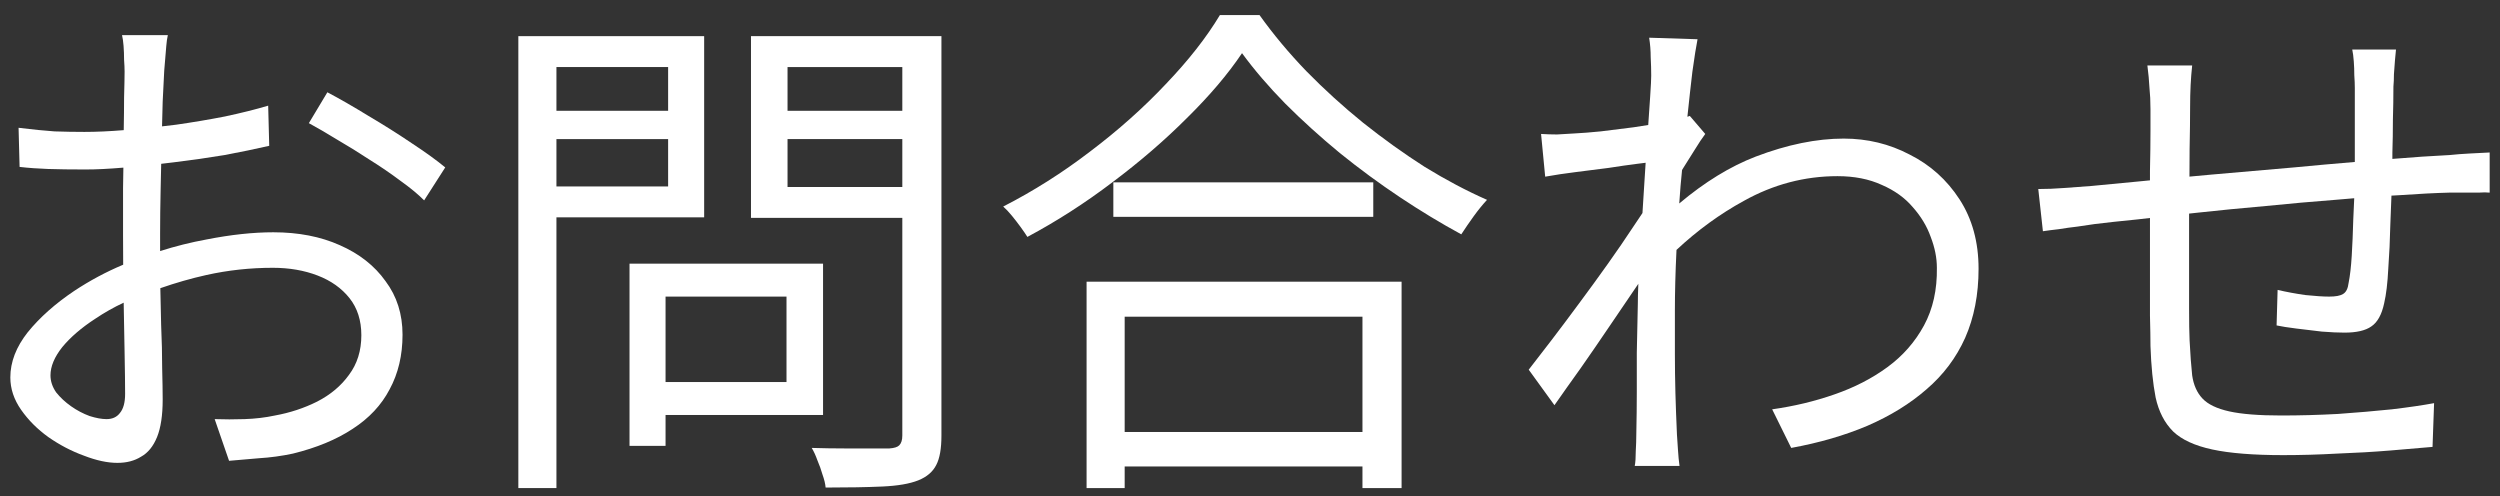
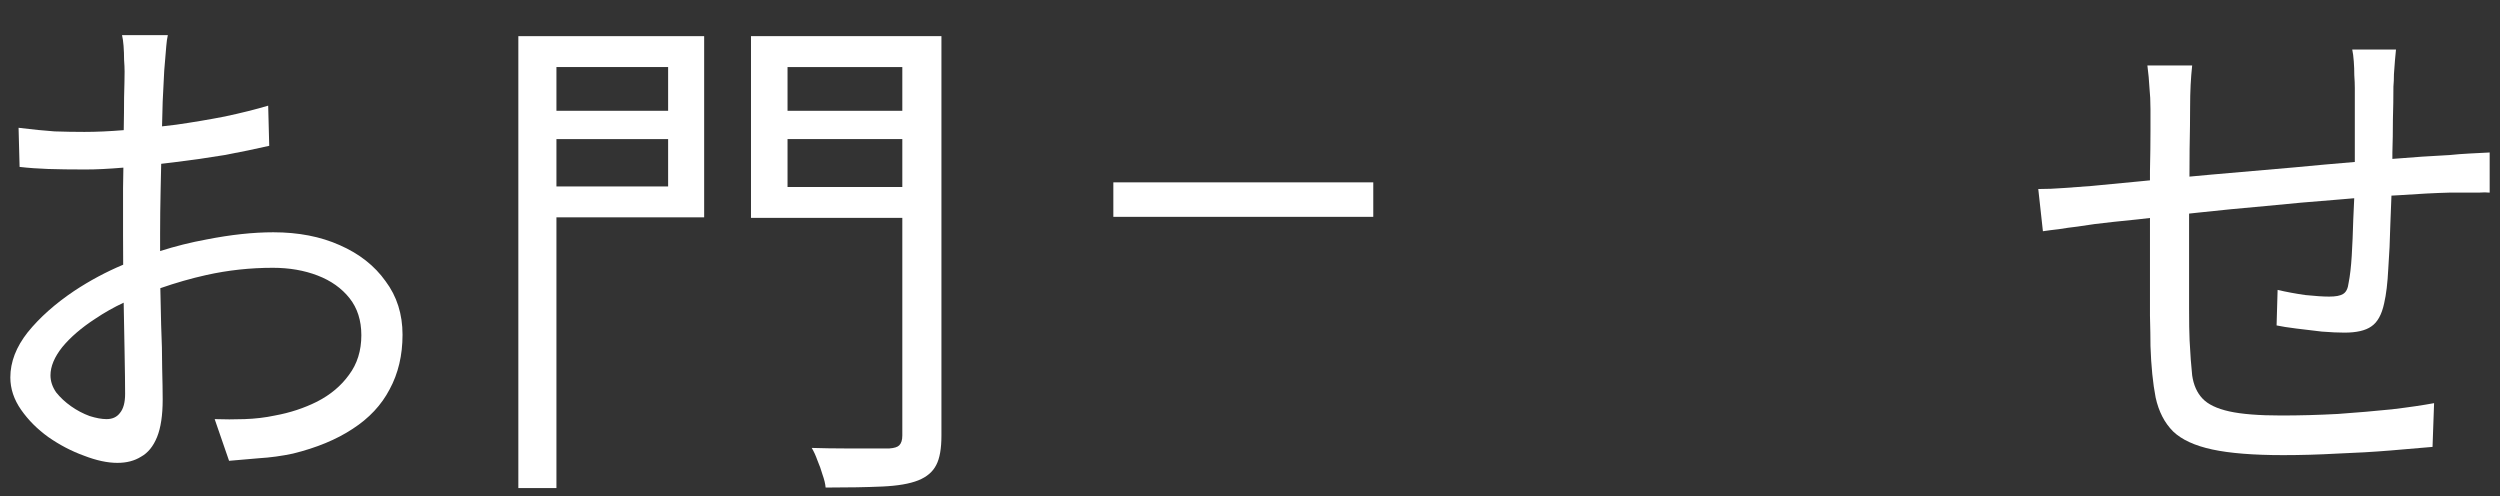
<svg xmlns="http://www.w3.org/2000/svg" width="136" height="27" viewBox="0 0 136 27" fill="none">
  <rect x="0" y="0" width="136" height="27" fill="#333333" stroke="none" />
  <path d="M74.706 9.92H60.566V11.796H74.706V9.92Z" fill="white" />
-   <path fill-rule="evenodd" clip-rule="evenodd" d="M61.182 25.376V26.552H59.11V15.324H76.246V26.552H74.118V25.376H61.182ZM61.182 23.5H74.118V17.228H61.182V23.5Z" fill="white" />
-   <path d="M64.57 6.42C65.802 5.207 66.801 4.031 67.566 2.892C68.22 3.788 69.004 4.703 69.918 5.636C70.833 6.551 71.822 7.447 72.886 8.324C73.95 9.183 75.042 9.986 76.162 10.732C77.282 11.479 78.393 12.151 79.494 12.748C79.7 12.431 79.924 12.104 80.166 11.768C80.409 11.432 80.652 11.134 80.894 10.872C79.793 10.387 78.664 9.79 77.506 9.08C76.368 8.352 75.248 7.55 74.146 6.672C73.064 5.795 72.037 4.862 71.066 3.872C70.114 2.883 69.265 1.866 68.518 0.82H66.362C65.634 2.034 64.654 3.284 63.422 4.572C62.209 5.86 60.837 7.083 59.306 8.24C57.794 9.398 56.217 10.396 54.574 11.236C54.724 11.367 54.882 11.535 55.05 11.74C55.218 11.946 55.377 12.151 55.526 12.356C55.675 12.562 55.797 12.739 55.89 12.888C57.496 12.03 59.035 11.04 60.51 9.92C62.004 8.8 63.357 7.634 64.57 6.42Z" fill="white" />
-   <path d="M96.406 22.267C97.601 22.099 98.73 21.828 99.794 21.455C100.877 21.081 101.838 20.587 102.678 19.971C103.518 19.355 104.181 18.599 104.666 17.703C105.151 16.807 105.385 15.761 105.366 14.567C105.366 14.025 105.254 13.465 105.03 12.887C104.825 12.308 104.498 11.767 104.05 11.263C103.621 10.759 103.061 10.357 102.37 10.059C101.679 9.741 100.877 9.583 99.962 9.583C98.17 9.583 96.472 10.031 94.866 10.927C93.565 11.638 92.344 12.527 91.202 13.594L91.198 13.671C91.142 14.828 91.114 15.901 91.114 16.891V19.243C91.114 19.952 91.124 20.661 91.142 21.371C91.161 22.061 91.189 22.817 91.226 23.639C91.245 23.881 91.263 24.161 91.282 24.479C91.301 24.796 91.329 25.085 91.366 25.347H88.93C88.967 25.16 88.986 24.889 88.986 24.535C89.005 24.199 89.014 23.919 89.014 23.695C89.033 22.799 89.042 22.005 89.042 21.315V19.187C89.061 18.44 89.079 17.553 89.098 16.527C89.098 16.238 89.107 15.874 89.126 15.437L89.014 15.603C88.547 16.293 88.053 17.021 87.53 17.787C87.026 18.533 86.513 19.28 85.99 20.027C85.467 20.755 84.992 21.427 84.562 22.043L83.162 20.111C83.498 19.681 83.909 19.149 84.394 18.515C84.879 17.88 85.383 17.208 85.906 16.499C86.447 15.771 86.97 15.052 87.474 14.343C87.978 13.633 88.426 12.98 88.818 12.383C89.02 12.089 89.198 11.824 89.35 11.589C89.387 10.999 89.425 10.405 89.462 9.807C89.482 9.482 89.503 9.165 89.523 8.854C89.388 8.872 89.237 8.891 89.07 8.911C88.622 8.967 88.1 9.041 87.502 9.135C86.924 9.209 86.335 9.284 85.738 9.359C85.141 9.433 84.581 9.517 84.058 9.611L83.834 7.287C84.133 7.305 84.422 7.315 84.702 7.315C85.001 7.296 85.318 7.277 85.654 7.259C86.046 7.24 86.522 7.203 87.082 7.147C87.661 7.072 88.258 6.997 88.874 6.923C89.145 6.882 89.408 6.841 89.664 6.8C89.705 6.205 89.741 5.686 89.77 5.243C89.807 4.683 89.826 4.309 89.826 4.123C89.826 3.805 89.817 3.469 89.798 3.115C89.798 2.76 89.77 2.405 89.714 2.051L92.346 2.135C92.271 2.508 92.178 3.096 92.066 3.899C91.983 4.598 91.892 5.415 91.794 6.351C91.84 6.336 91.884 6.322 91.926 6.307L92.766 7.287C92.598 7.511 92.411 7.791 92.206 8.127C92.001 8.444 91.795 8.771 91.59 9.107L91.504 9.248C91.477 9.533 91.45 9.822 91.422 10.115C91.397 10.434 91.374 10.752 91.351 11.069C92.738 9.902 94.124 9.052 95.51 8.519C97.227 7.865 98.823 7.539 100.298 7.539C101.586 7.539 102.781 7.828 103.882 8.407C105.002 8.967 105.907 9.779 106.598 10.843C107.289 11.907 107.634 13.167 107.634 14.623C107.634 16.023 107.391 17.273 106.906 18.375C106.421 19.457 105.721 20.391 104.806 21.175C103.91 21.959 102.837 22.621 101.586 23.163C100.354 23.685 98.973 24.087 97.442 24.367L96.406 22.267Z" fill="white" />
  <path d="M130.342 2.695C130.323 2.845 130.305 3.041 130.286 3.283C130.267 3.526 130.249 3.778 130.23 4.039C130.23 4.282 130.221 4.506 130.202 4.711C130.202 5.29 130.193 5.887 130.174 6.503C130.174 7.119 130.165 7.717 130.146 8.295C130.146 8.413 130.145 8.529 130.145 8.644C131.284 8.55 132.321 8.48 133.254 8.435C133.609 8.398 133.973 8.37 134.346 8.351C134.738 8.333 135.102 8.314 135.438 8.295V10.479C135.288 10.461 135.083 10.461 134.822 10.479H133.226C132.479 10.498 131.574 10.545 130.51 10.619C130.373 10.627 130.235 10.634 130.095 10.642C130.078 11.135 130.058 11.66 130.034 12.215C130.015 13.055 129.978 13.858 129.922 14.623C129.885 15.389 129.81 16.014 129.698 16.499C129.567 17.115 129.334 17.535 128.998 17.759C128.681 17.983 128.195 18.095 127.542 18.095C127.206 18.095 126.795 18.077 126.31 18.039C125.825 17.983 125.358 17.927 124.91 17.871C124.462 17.815 124.107 17.759 123.846 17.703L123.902 15.771C124.387 15.883 124.891 15.977 125.414 16.051C125.955 16.107 126.385 16.135 126.702 16.135C127.057 16.135 127.309 16.089 127.458 15.995C127.626 15.902 127.729 15.697 127.766 15.379C127.841 15.006 127.897 14.521 127.934 13.923C127.971 13.307 127.999 12.645 128.018 11.935C128.038 11.54 128.056 11.156 128.07 10.784C127.734 10.811 127.389 10.84 127.038 10.871C125.806 10.965 124.546 11.077 123.258 11.207C121.97 11.319 120.729 11.441 119.534 11.571L119.086 11.62V16.751C119.086 17.535 119.095 18.123 119.114 18.515C119.151 19.262 119.198 19.897 119.254 20.419C119.329 20.942 119.515 21.362 119.814 21.679C120.113 21.997 120.598 22.23 121.27 22.379C121.942 22.529 122.885 22.603 124.098 22.603C125.106 22.603 126.133 22.575 127.178 22.519C128.223 22.445 129.203 22.361 130.118 22.267C131.051 22.155 131.817 22.043 132.414 21.931L132.33 24.311C131.714 24.367 130.949 24.433 130.034 24.507C129.119 24.582 128.158 24.638 127.15 24.675C126.142 24.731 125.162 24.759 124.21 24.759C122.586 24.759 121.298 24.657 120.346 24.451C119.394 24.246 118.685 23.919 118.218 23.471C117.751 23.005 117.434 22.389 117.266 21.623C117.117 20.858 117.023 19.925 116.986 18.823C116.986 18.431 116.977 17.881 116.958 17.171V11.858C116.728 11.884 116.504 11.91 116.286 11.935C115.334 12.029 114.559 12.113 113.962 12.187C113.682 12.225 113.365 12.271 113.01 12.327C112.674 12.365 112.338 12.411 112.002 12.467C111.666 12.505 111.377 12.542 111.134 12.579L110.882 10.283C111.33 10.283 111.797 10.265 112.282 10.227L113.794 10.115C114.41 10.059 115.287 9.975 116.426 9.863C116.6 9.846 116.777 9.829 116.958 9.811V9.303C116.977 8.463 116.986 7.745 116.986 7.147V5.943C116.986 5.514 116.967 5.122 116.93 4.767C116.911 4.394 116.874 3.993 116.818 3.563H119.254C119.217 3.899 119.189 4.254 119.17 4.627C119.151 5.001 119.142 5.402 119.142 5.831C119.142 6.429 119.133 7.194 119.114 8.127C119.114 8.603 119.111 9.097 119.106 9.608C119.489 9.572 119.883 9.536 120.29 9.499C121.746 9.369 123.249 9.238 124.798 9.107C125.924 8.999 127.025 8.9 128.102 8.811V4.795C128.102 4.59 128.093 4.357 128.074 4.095C128.074 3.834 128.065 3.582 128.046 3.339C128.027 3.078 127.999 2.863 127.962 2.695H130.342Z" fill="white" />
-   <path fill-rule="evenodd" clip-rule="evenodd" d="M44.774 14.343V22.575H36.206V24.255H34.246V14.343H44.774ZM42.786 20.783H36.206V16.135H42.786V20.783Z" fill="white" />
  <path fill-rule="evenodd" clip-rule="evenodd" d="M38.306 11.823H30.27V26.551H28.198V1.967H38.306V11.823ZM30.27 10.143V7.567H36.346V10.143H30.27ZM36.346 3.647V6.027H30.27V3.647H36.346Z" fill="white" />
  <path fill-rule="evenodd" clip-rule="evenodd" d="M49.086 23.695V11.851H40.854V1.967H51.214V23.695C51.214 24.404 51.121 24.936 50.934 25.291C50.748 25.664 50.421 25.944 49.954 26.131C49.488 26.317 48.834 26.43 47.994 26.467C47.173 26.504 46.146 26.523 44.914 26.523C44.896 26.317 44.84 26.084 44.746 25.823C44.672 25.561 44.578 25.3 44.466 25.039C44.373 24.777 44.27 24.553 44.158 24.367C44.793 24.386 45.39 24.395 45.95 24.395H48.386C48.648 24.376 48.825 24.32 48.918 24.227C49.03 24.115 49.086 23.938 49.086 23.695ZM42.842 10.171V7.567H49.086V10.171H42.842ZM49.086 3.647V6.027H42.842V3.647H49.086Z" fill="white" />
  <path fill-rule="evenodd" clip-rule="evenodd" d="M9.046 2.5C9.064 2.276 9.092 2.08 9.13 1.912H6.638C6.675 2.061 6.703 2.257 6.722 2.5C6.74 2.743 6.75 2.995 6.75 3.256C6.768 3.499 6.778 3.713 6.778 3.9C6.778 4.18 6.768 4.647 6.75 5.3C6.75 5.827 6.743 6.42 6.731 7.08C5.947 7.144 5.234 7.176 4.594 7.176C4.071 7.176 3.53 7.167 2.97 7.148C2.428 7.111 1.775 7.045 1.01 6.952L1.066 9.08C1.551 9.136 2.064 9.173 2.606 9.192C3.166 9.211 3.847 9.22 4.65 9.22C5.236 9.22 5.923 9.186 6.712 9.119C6.707 9.484 6.701 9.854 6.694 10.228V12.804C6.694 13.322 6.696 13.854 6.701 14.4C5.774 14.789 4.885 15.265 4.034 15.828C3.007 16.519 2.167 17.265 1.514 18.068C0.879 18.871 0.562 19.692 0.562 20.532C0.562 21.148 0.758 21.736 1.15 22.296C1.542 22.856 2.036 23.351 2.634 23.78C3.25 24.209 3.894 24.545 4.566 24.788C5.238 25.049 5.844 25.18 6.386 25.18C6.89 25.18 7.319 25.068 7.674 24.844C8.047 24.639 8.336 24.284 8.542 23.78C8.747 23.276 8.85 22.595 8.85 21.736C8.85 21.307 8.84 20.737 8.822 20.028C8.822 19.3 8.803 18.516 8.766 17.676L8.722 15.677C9.567 15.383 10.403 15.144 11.229 14.96C12.405 14.699 13.61 14.568 14.841 14.568C15.738 14.568 16.549 14.708 17.277 14.988C18.006 15.268 18.584 15.679 19.014 16.22C19.443 16.761 19.657 17.433 19.657 18.236C19.657 19.076 19.433 19.795 18.985 20.392C18.556 20.989 17.977 21.475 17.25 21.848C16.54 22.203 15.775 22.455 14.954 22.604C14.431 22.716 13.88 22.781 13.302 22.8C12.742 22.819 12.2 22.819 11.678 22.8L12.461 25.068C12.947 25.031 13.488 24.984 14.085 24.928C14.701 24.891 15.318 24.807 15.934 24.676C17.221 24.359 18.304 23.911 19.181 23.332C20.078 22.753 20.75 22.035 21.198 21.176C21.664 20.317 21.898 19.328 21.898 18.208C21.898 17.088 21.59 16.117 20.974 15.296C20.376 14.456 19.546 13.803 18.482 13.336C17.436 12.869 16.232 12.636 14.87 12.636C13.768 12.636 12.555 12.767 11.229 13.028C10.378 13.184 9.538 13.394 8.71 13.658V12.692C8.71 11.964 8.719 11.18 8.738 10.34C8.748 9.858 8.758 9.381 8.769 8.911C8.999 8.884 9.231 8.857 9.466 8.828C10.399 8.716 11.313 8.585 12.21 8.436C13.105 8.268 13.918 8.1 14.646 7.932L14.589 5.748C13.899 5.953 13.115 6.149 12.238 6.336C11.379 6.504 10.492 6.653 9.578 6.784C9.321 6.815 9.067 6.845 8.815 6.874C8.827 6.396 8.838 5.946 8.85 5.524C8.887 4.833 8.915 4.273 8.934 3.844C8.952 3.639 8.971 3.415 8.99 3.172C9.008 2.929 9.027 2.705 9.046 2.5ZM6.728 16.465C6.181 16.722 5.666 17.013 5.182 17.34C4.435 17.825 3.838 18.339 3.39 18.88C2.96 19.421 2.746 19.935 2.746 20.42C2.746 20.737 2.848 21.045 3.054 21.344C3.278 21.624 3.548 21.876 3.866 22.1C4.183 22.324 4.519 22.501 4.874 22.632C5.228 22.744 5.536 22.8 5.798 22.8C6.115 22.8 6.358 22.688 6.526 22.464C6.712 22.24 6.806 21.895 6.806 21.428C6.806 20.887 6.796 20.14 6.778 19.188C6.761 18.338 6.745 17.43 6.728 16.465Z" fill="white" />
-   <path d="M20.049 6.308C19.228 5.804 18.482 5.375 17.809 5.02L16.802 6.7C17.25 6.943 17.763 7.241 18.341 7.596C18.92 7.932 19.508 8.296 20.105 8.688C20.703 9.061 21.263 9.444 21.785 9.836C22.308 10.209 22.738 10.564 23.073 10.9L24.221 9.108C23.773 8.735 23.167 8.296 22.401 7.792C21.655 7.288 20.871 6.793 20.049 6.308Z" fill="white" />
</svg>